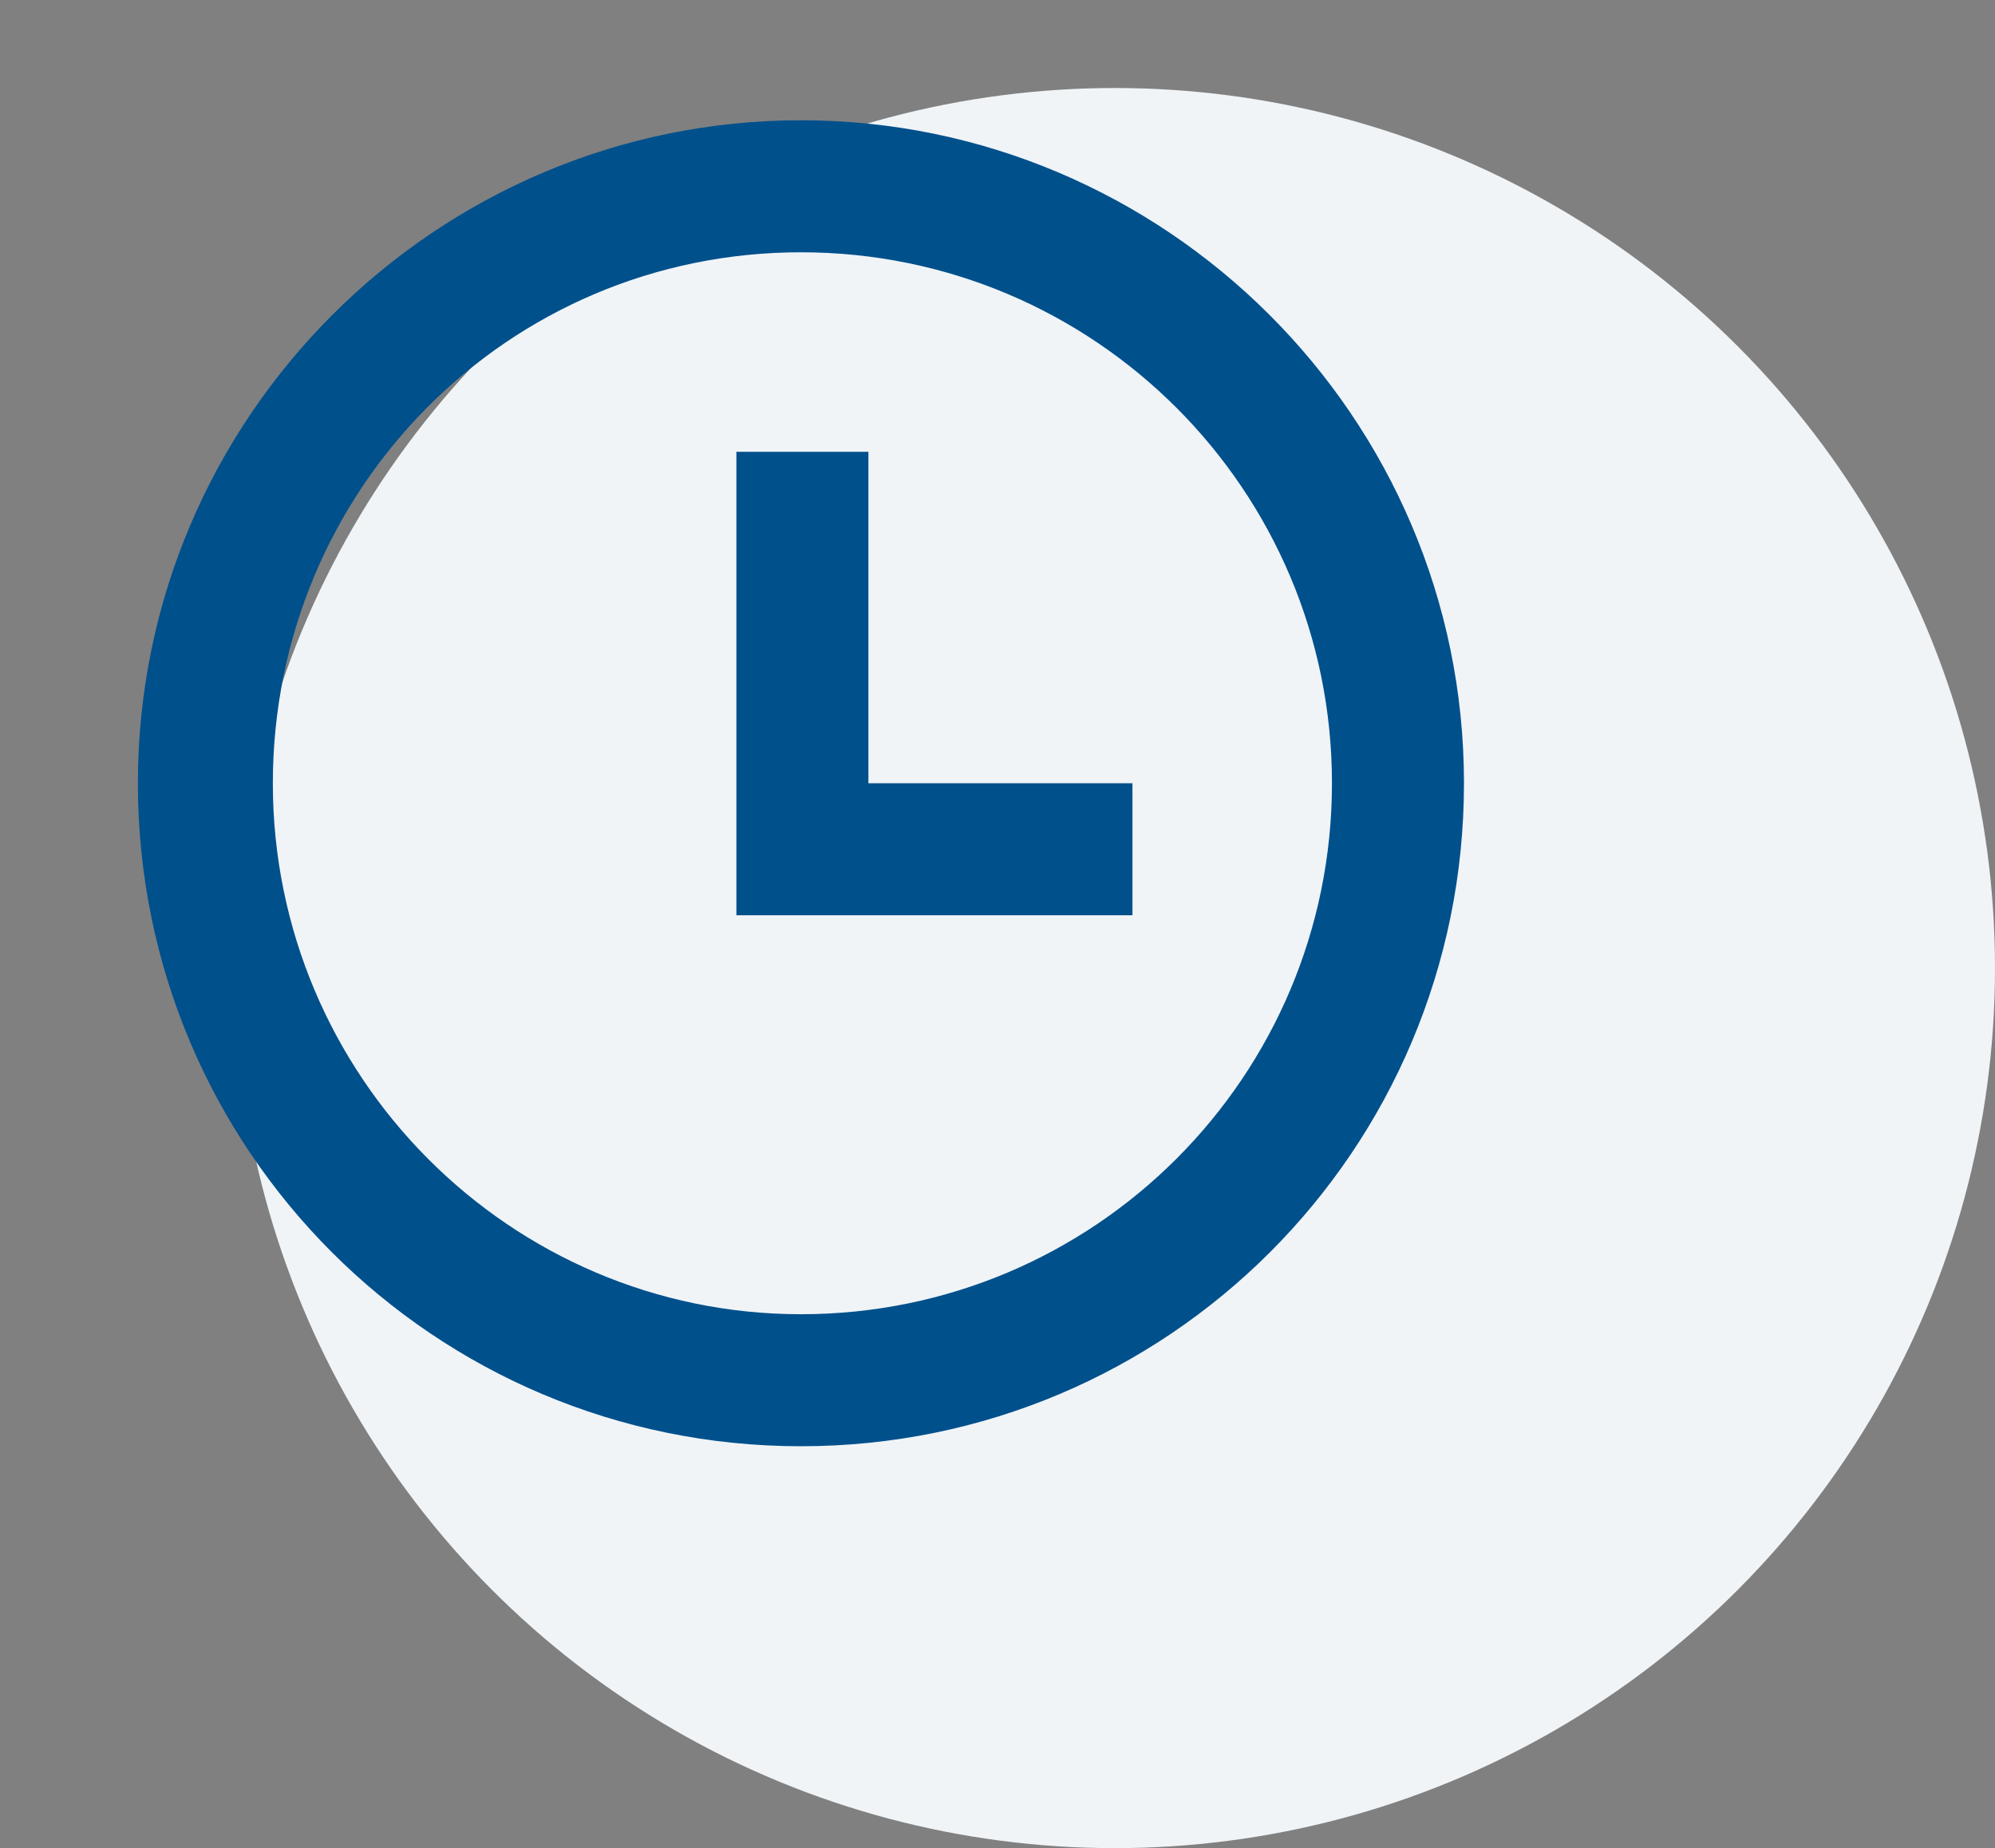
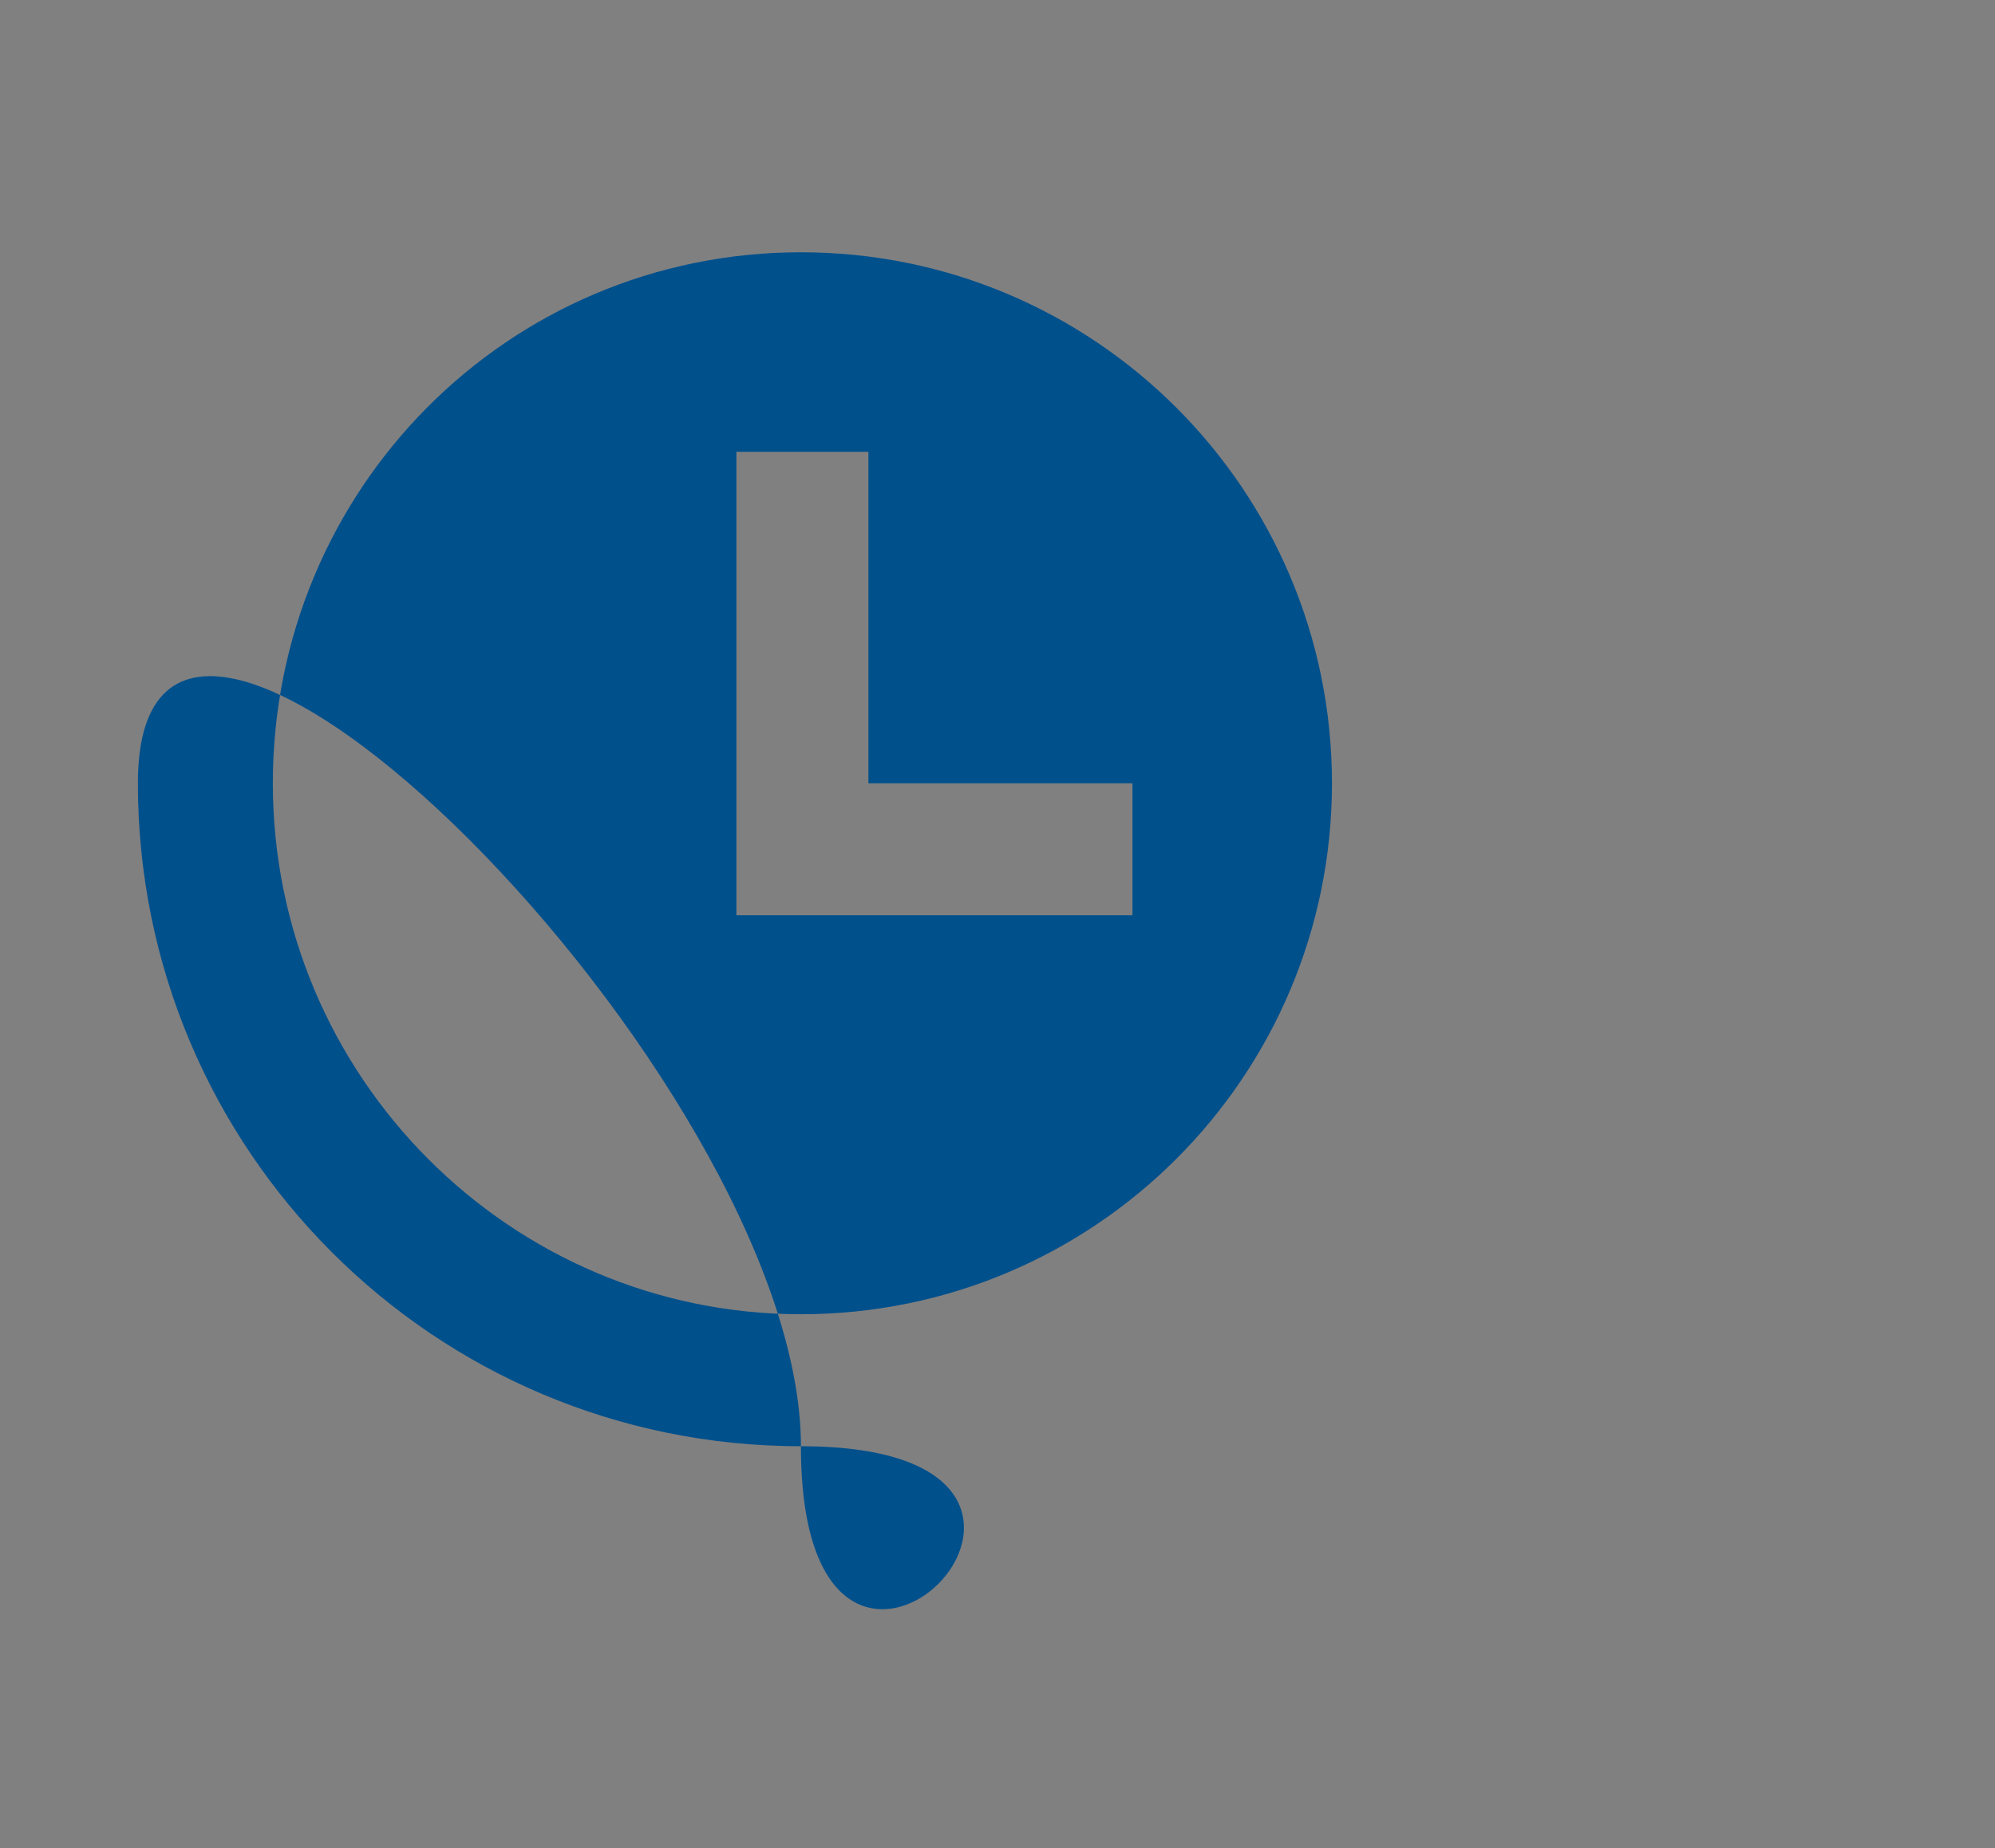
<svg xmlns="http://www.w3.org/2000/svg" version="1.1" id="Ebene_1" x="0px" y="0px" viewBox="0 0 68 63" style="enable-background:new 0 0 68 63;" xml:space="preserve">
  <rect x="0" y="0" width="68" height="63" fill="#808080" stroke="none" />
  <g id="Startseite">
    <g id="Desktop-HD" transform="translate(-1232, -789)">
      <g id="Group-3" transform="translate(1232, 789)">
-         <circle id="Oval" fill="#F0F4F7" cx="38" cy="33" r="30" />
-       </g>
+         </g>
    </g>
  </g>
  <g>
-     <path fill="#00508C" d="M91.6-8.1h42v42h-42V-8.1z" />
-     <path fill="#00508C" d="M27.3,49.3c-12.5,0-22.6-10.1-22.6-22.6S14.9,4.1,27.3,4.1s22.6,10.1,22.6,22.6S39.8,49.3,27.3,49.3z    M27.3,44.8c10,0,18.1-8.1,18.1-18.1S37.3,8.6,27.3,8.6S9.3,16.7,9.3,26.7S17.4,44.8,27.3,44.8z M29.6,26.7h9v4.5H25.1V15.4h4.5   V26.7z" />
+     <path fill="#00508C" d="M27.3,49.3c-12.5,0-22.6-10.1-22.6-22.6s22.6,10.1,22.6,22.6S39.8,49.3,27.3,49.3z    M27.3,44.8c10,0,18.1-8.1,18.1-18.1S37.3,8.6,27.3,8.6S9.3,16.7,9.3,26.7S17.4,44.8,27.3,44.8z M29.6,26.7h9v4.5H25.1V15.4h4.5   V26.7z" />
  </g>
</svg>